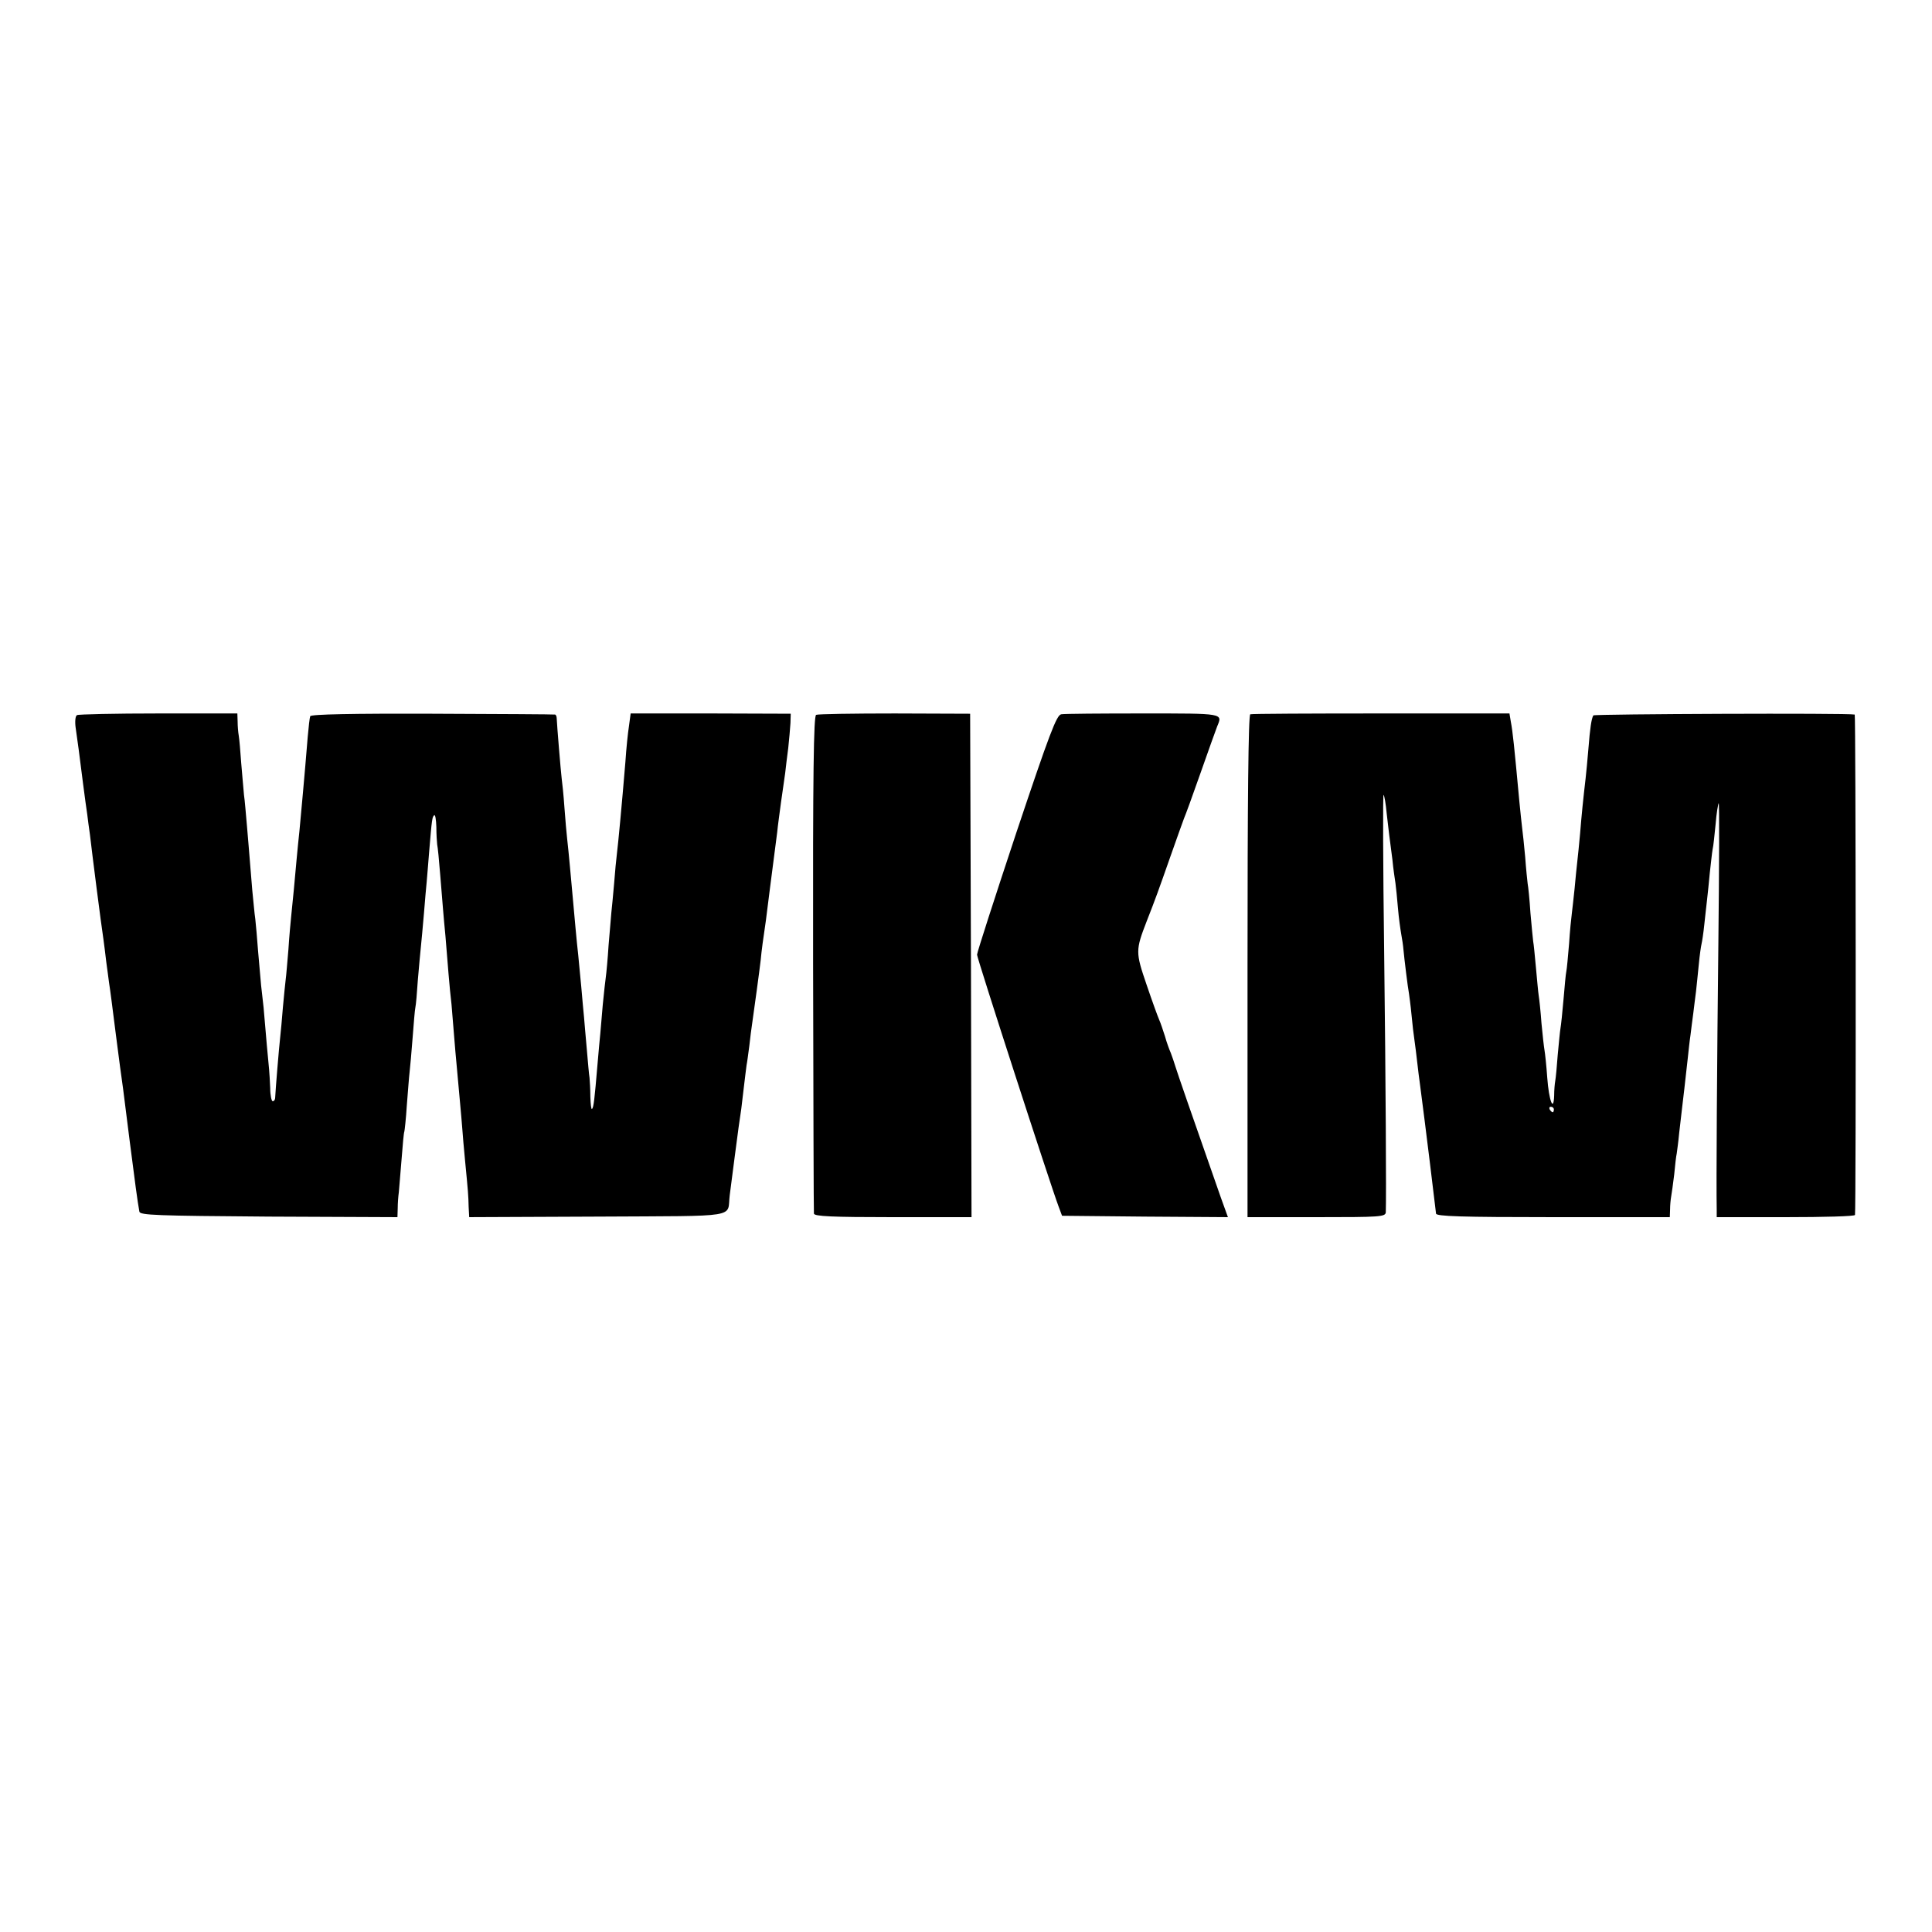
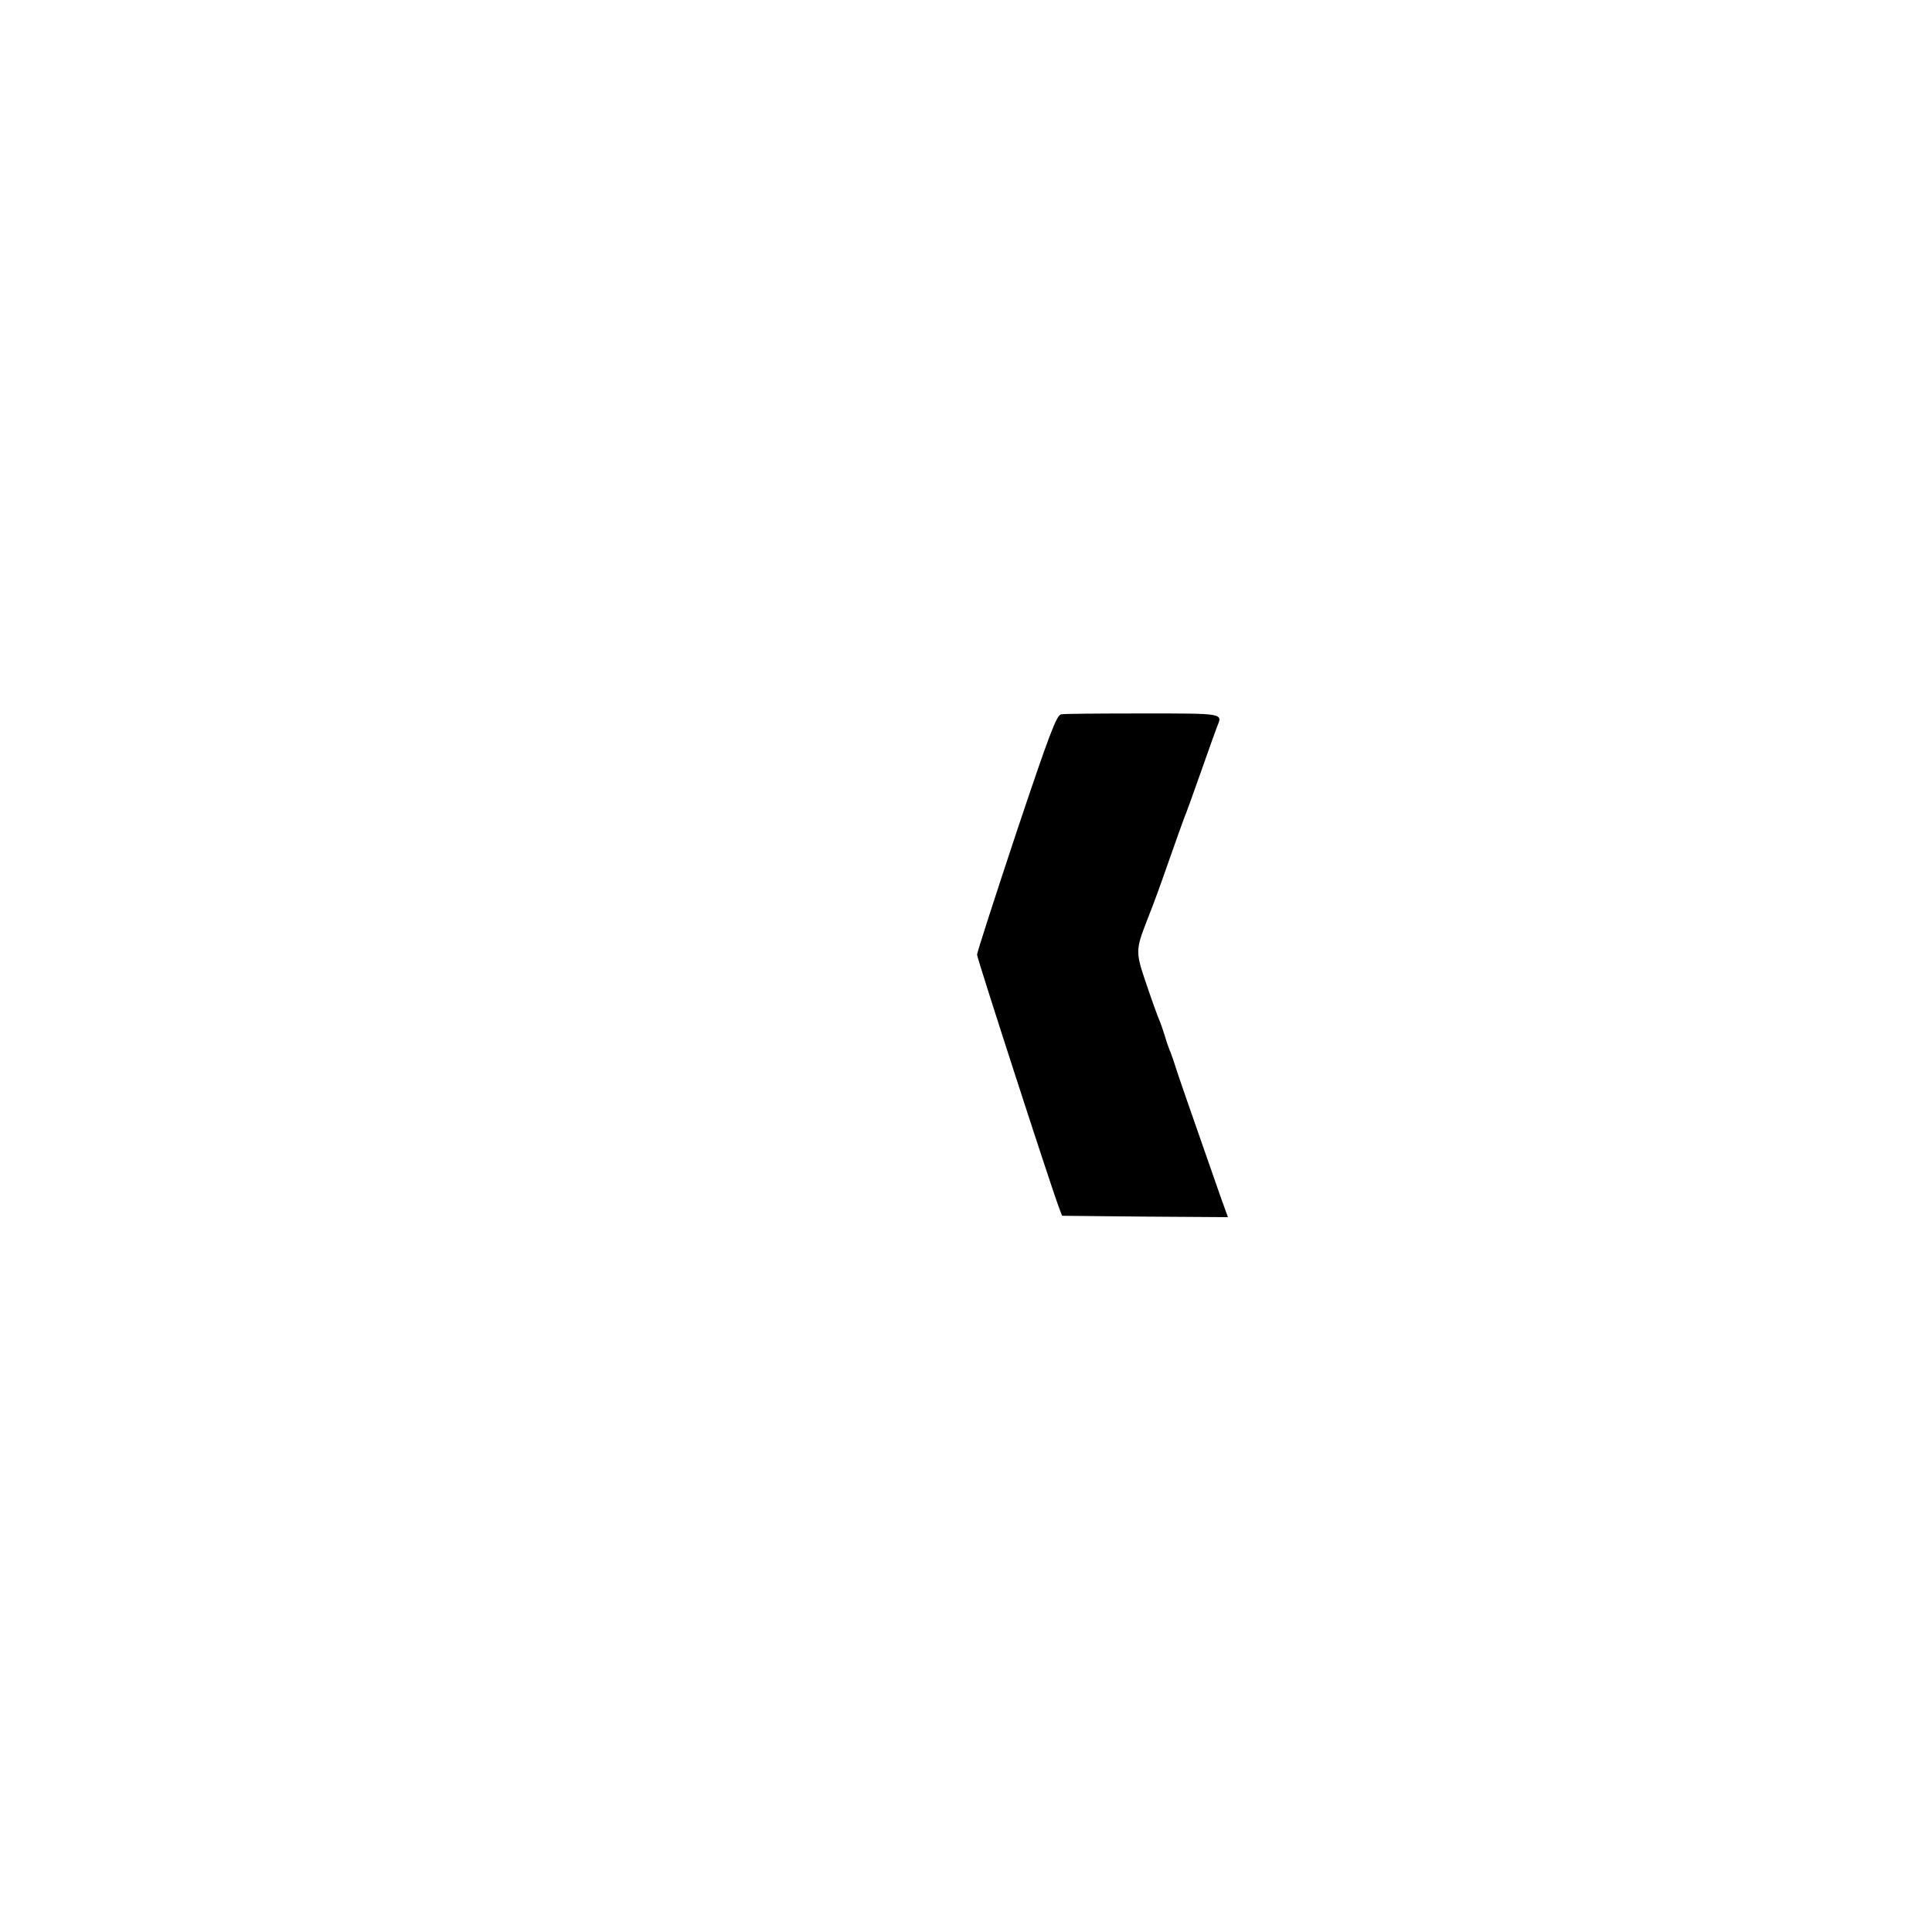
<svg xmlns="http://www.w3.org/2000/svg" version="1.0" width="700pt" height="700pt" viewBox="0 0 700 700" preserveAspectRatio="xMidYMid meet">
  <g transform="translate(0,700) scale(0.1,-0.1)" fill="#000000" stroke="none">
-     <path d="M279 4409 c-6 -3 -8 -23 -5 -45 3 -21 8 -57 11 -79 8 -63 25 -197 31 -235 2 -19 7 -53 10 -75 8 -70 40 -321 49 -380 2 -16 7 -52 10 -80 4 -27 8 -61 10 -75 5 -31 11 -80 25 -190 12 -92 19 -148 26 -195 2 -16 13 -102 24 -190 19 -148 28 -217 35 -255 2 -13 63 -15 468 -18 l467 -2 1 32 c0 18 2 44 4 58 1 14 6 68 10 120 4 52 8 97 10 100 1 3 6 46 9 95 4 50 8 104 10 120 2 17 7 73 11 125 4 52 8 102 10 110 2 8 6 53 9 100 4 47 9 101 11 120 2 19 7 73 11 120 4 47 8 99 10 115 1 17 6 66 9 110 10 121 11 124 18 131 4 4 7 -15 8 -42 0 -27 2 -56 3 -64 2 -8 7 -58 11 -110 10 -120 11 -140 19 -222 3 -38 8 -98 11 -135 3 -38 8 -88 11 -113 2 -25 6 -74 9 -110 3 -36 7 -87 10 -115 6 -69 17 -183 20 -225 1 -19 6 -71 10 -115 11 -113 12 -126 13 -168 l2 -37 467 2 c524 3 466 -6 477 78 8 66 27 205 32 245 9 59 11 74 19 145 4 36 9 72 10 81 2 9 6 40 10 70 3 30 8 65 10 79 7 48 27 195 31 230 3 34 10 85 19 145 3 26 23 181 41 320 2 22 9 72 14 110 6 39 12 86 15 105 2 19 7 60 11 90 3 30 7 71 8 90 l1 34 -290 1 -290 0 -6 -45 c-4 -25 -10 -83 -13 -130 -13 -157 -26 -295 -31 -335 -2 -16 -7 -65 -10 -107 -4 -43 -8 -90 -10 -105 -1 -16 -6 -68 -10 -118 -3 -49 -8 -101 -10 -115 -2 -14 -7 -59 -11 -100 -3 -41 -8 -88 -9 -105 -2 -16 -6 -66 -10 -110 -11 -130 -14 -157 -20 -163 -3 -3 -5 17 -6 44 0 27 -2 58 -3 69 -2 11 -6 58 -10 105 -4 47 -9 99 -10 115 -2 17 -6 66 -10 110 -4 44 -9 96 -11 115 -2 19 -7 64 -10 100 -6 63 -7 81 -20 220 -3 36 -8 81 -10 100 -2 19 -7 71 -10 115 -3 44 -8 91 -10 105 -3 24 -17 192 -18 218 0 6 -3 13 -6 13 -3 1 -203 2 -445 3 -286 1 -440 -2 -442 -9 -2 -5 -6 -39 -9 -74 -11 -138 -26 -298 -30 -341 -3 -25 -7 -70 -10 -100 -6 -69 -15 -164 -20 -210 -2 -19 -7 -73 -10 -120 -4 -47 -8 -96 -10 -110 -2 -14 -6 -59 -10 -100 -3 -41 -8 -91 -10 -110 -4 -34 -17 -192 -18 -217 0 -7 -4 -13 -9 -13 -4 0 -9 21 -9 48 -1 26 -3 56 -4 67 -2 18 -13 140 -20 225 -2 19 -6 55 -9 80 -2 25 -7 81 -11 125 -3 44 -8 96 -10 115 -3 19 -7 67 -11 105 -3 39 -7 88 -9 110 -2 22 -6 76 -10 120 -4 44 -8 96 -11 115 -2 19 -6 71 -10 115 -3 44 -7 89 -9 100 -2 11 -4 34 -4 50 l-1 30 -286 0 c-157 0 -290 -3 -295 -6z" />
-     <path d="M2957 4410 c-9 -4 -12 -206 -11 -900 1 -492 2 -901 3 -907 1 -10 65 -13 286 -13 l285 0 -2 912 -3 912 -273 1 c-150 0 -278 -2 -285 -5z" />
-     <path d="M3845 4412 c-17 -3 -42 -69 -163 -430 -78 -235 -142 -433 -142 -441 0 -13 266 -834 295 -911 l13 -35 300 -3 301 -2 -26 72 c-110 314 -156 447 -164 473 -5 17 -13 39 -17 50 -5 11 -15 38 -21 60 -7 22 -16 49 -21 60 -5 11 -26 69 -46 128 -40 117 -40 124 1 230 30 76 44 115 85 232 23 66 46 129 50 140 5 11 32 85 60 165 28 80 55 155 60 168 20 48 26 47 -268 47 -152 0 -286 -1 -297 -3z" />
-     <path d="M4530 4412 c-7 -3 -10 -316 -10 -913 l0 -909 250 0 c231 0 250 1 251 18 2 57 0 451 -6 947 -4 313 -5 568 -2 565 3 -3 8 -32 11 -65 4 -33 8 -71 10 -85 2 -14 7 -52 11 -85 3 -33 9 -71 11 -85 2 -14 6 -54 9 -90 3 -36 9 -78 12 -95 3 -16 7 -42 8 -56 3 -33 16 -139 20 -159 1 -8 6 -42 9 -75 3 -33 8 -76 11 -95 3 -19 7 -55 10 -80 3 -25 7 -61 10 -80 18 -135 57 -455 58 -467 0 -10 92 -13 424 -13 l423 0 1 28 c0 15 2 36 4 47 2 11 7 47 11 80 3 33 7 67 9 75 1 8 6 42 9 75 4 33 9 76 11 95 4 35 10 82 20 175 3 28 7 66 10 85 2 19 7 54 10 78 3 23 7 59 10 80 2 20 7 64 10 97 3 33 8 67 10 75 2 8 7 40 10 70 3 30 8 71 10 90 2 19 7 63 10 98 4 35 8 73 10 84 3 11 7 53 11 92 3 39 9 73 11 76 3 3 2 -224 -1 -505 -5 -442 -8 -877 -6 -967 l0 -28 250 0 c138 0 250 3 251 8 4 30 3 1812 -1 1813 -25 6 -943 2 -947 -3 -7 -12 -12 -46 -18 -122 -3 -39 -8 -87 -10 -106 -8 -68 -15 -136 -20 -200 -3 -36 -8 -81 -10 -100 -2 -19 -7 -64 -10 -100 -4 -36 -8 -76 -10 -90 -2 -14 -7 -63 -10 -110 -4 -47 -8 -92 -10 -100 -2 -8 -6 -53 -10 -100 -4 -47 -9 -94 -11 -105 -2 -11 -6 -54 -10 -96 -3 -42 -7 -84 -9 -95 -2 -10 -4 -35 -4 -53 -2 -64 -19 -18 -25 64 -3 44 -8 89 -10 100 -2 11 -7 55 -11 98 -3 43 -8 88 -10 100 -2 12 -6 58 -10 101 -4 43 -8 86 -10 95 -1 9 -6 56 -10 104 -3 48 -8 96 -10 105 -1 9 -6 53 -9 97 -4 44 -9 91 -11 105 -2 14 -6 57 -10 95 -19 205 -24 253 -31 290 l-5 30 -465 0 c-255 0 -468 -1 -474 -3z m1100 -1432 c0 -5 -2 -10 -4 -10 -3 0 -8 5 -11 10 -3 6 -1 10 4 10 6 0 11 -4 11 -10z" />
+     <path d="M3845 4412 c-17 -3 -42 -69 -163 -430 -78 -235 -142 -433 -142 -441 0 -13 266 -834 295 -911 l13 -35 300 -3 301 -2 -26 72 c-110 314 -156 447 -164 473 -5 17 -13 39 -17 50 -5 11 -15 38 -21 60 -7 22 -16 49 -21 60 -5 11 -26 69 -46 128 -40 117 -40 124 1 230 30 76 44 115 85 232 23 66 46 129 50 140 5 11 32 85 60 165 28 80 55 155 60 168 20 48 26 47 -268 47 -152 0 -286 -1 -297 -3" />
  </g>
</svg>